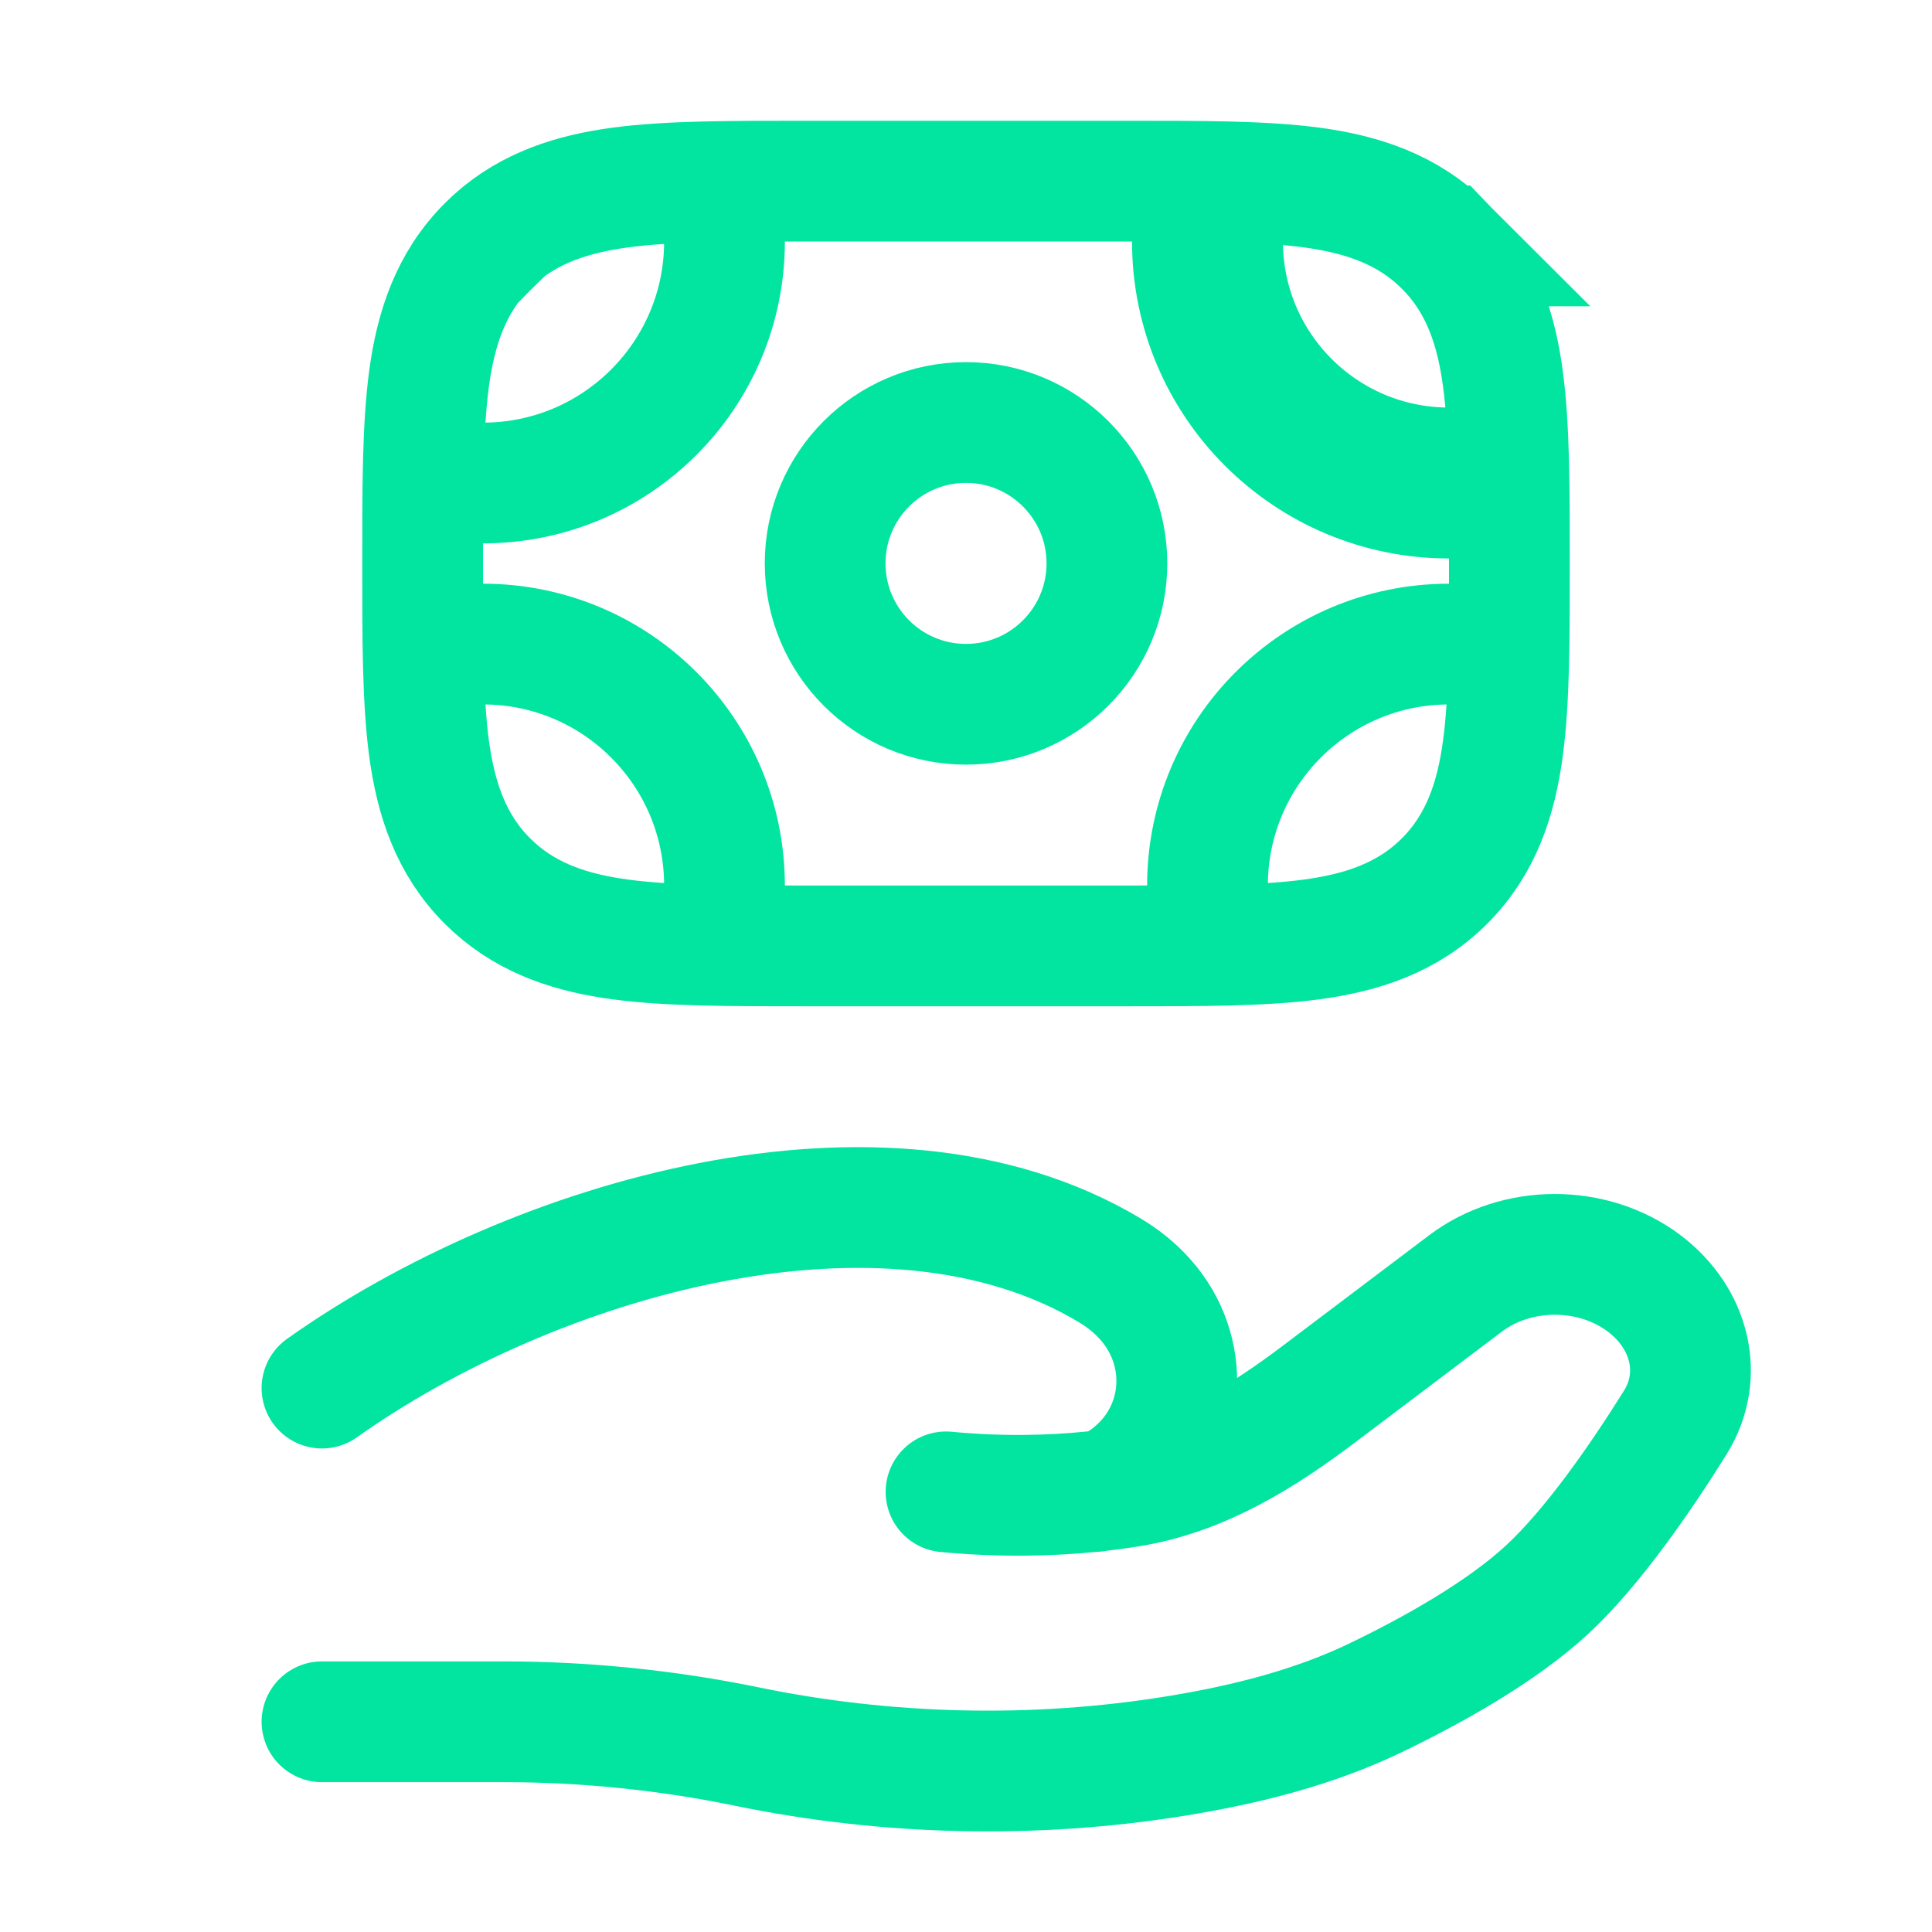
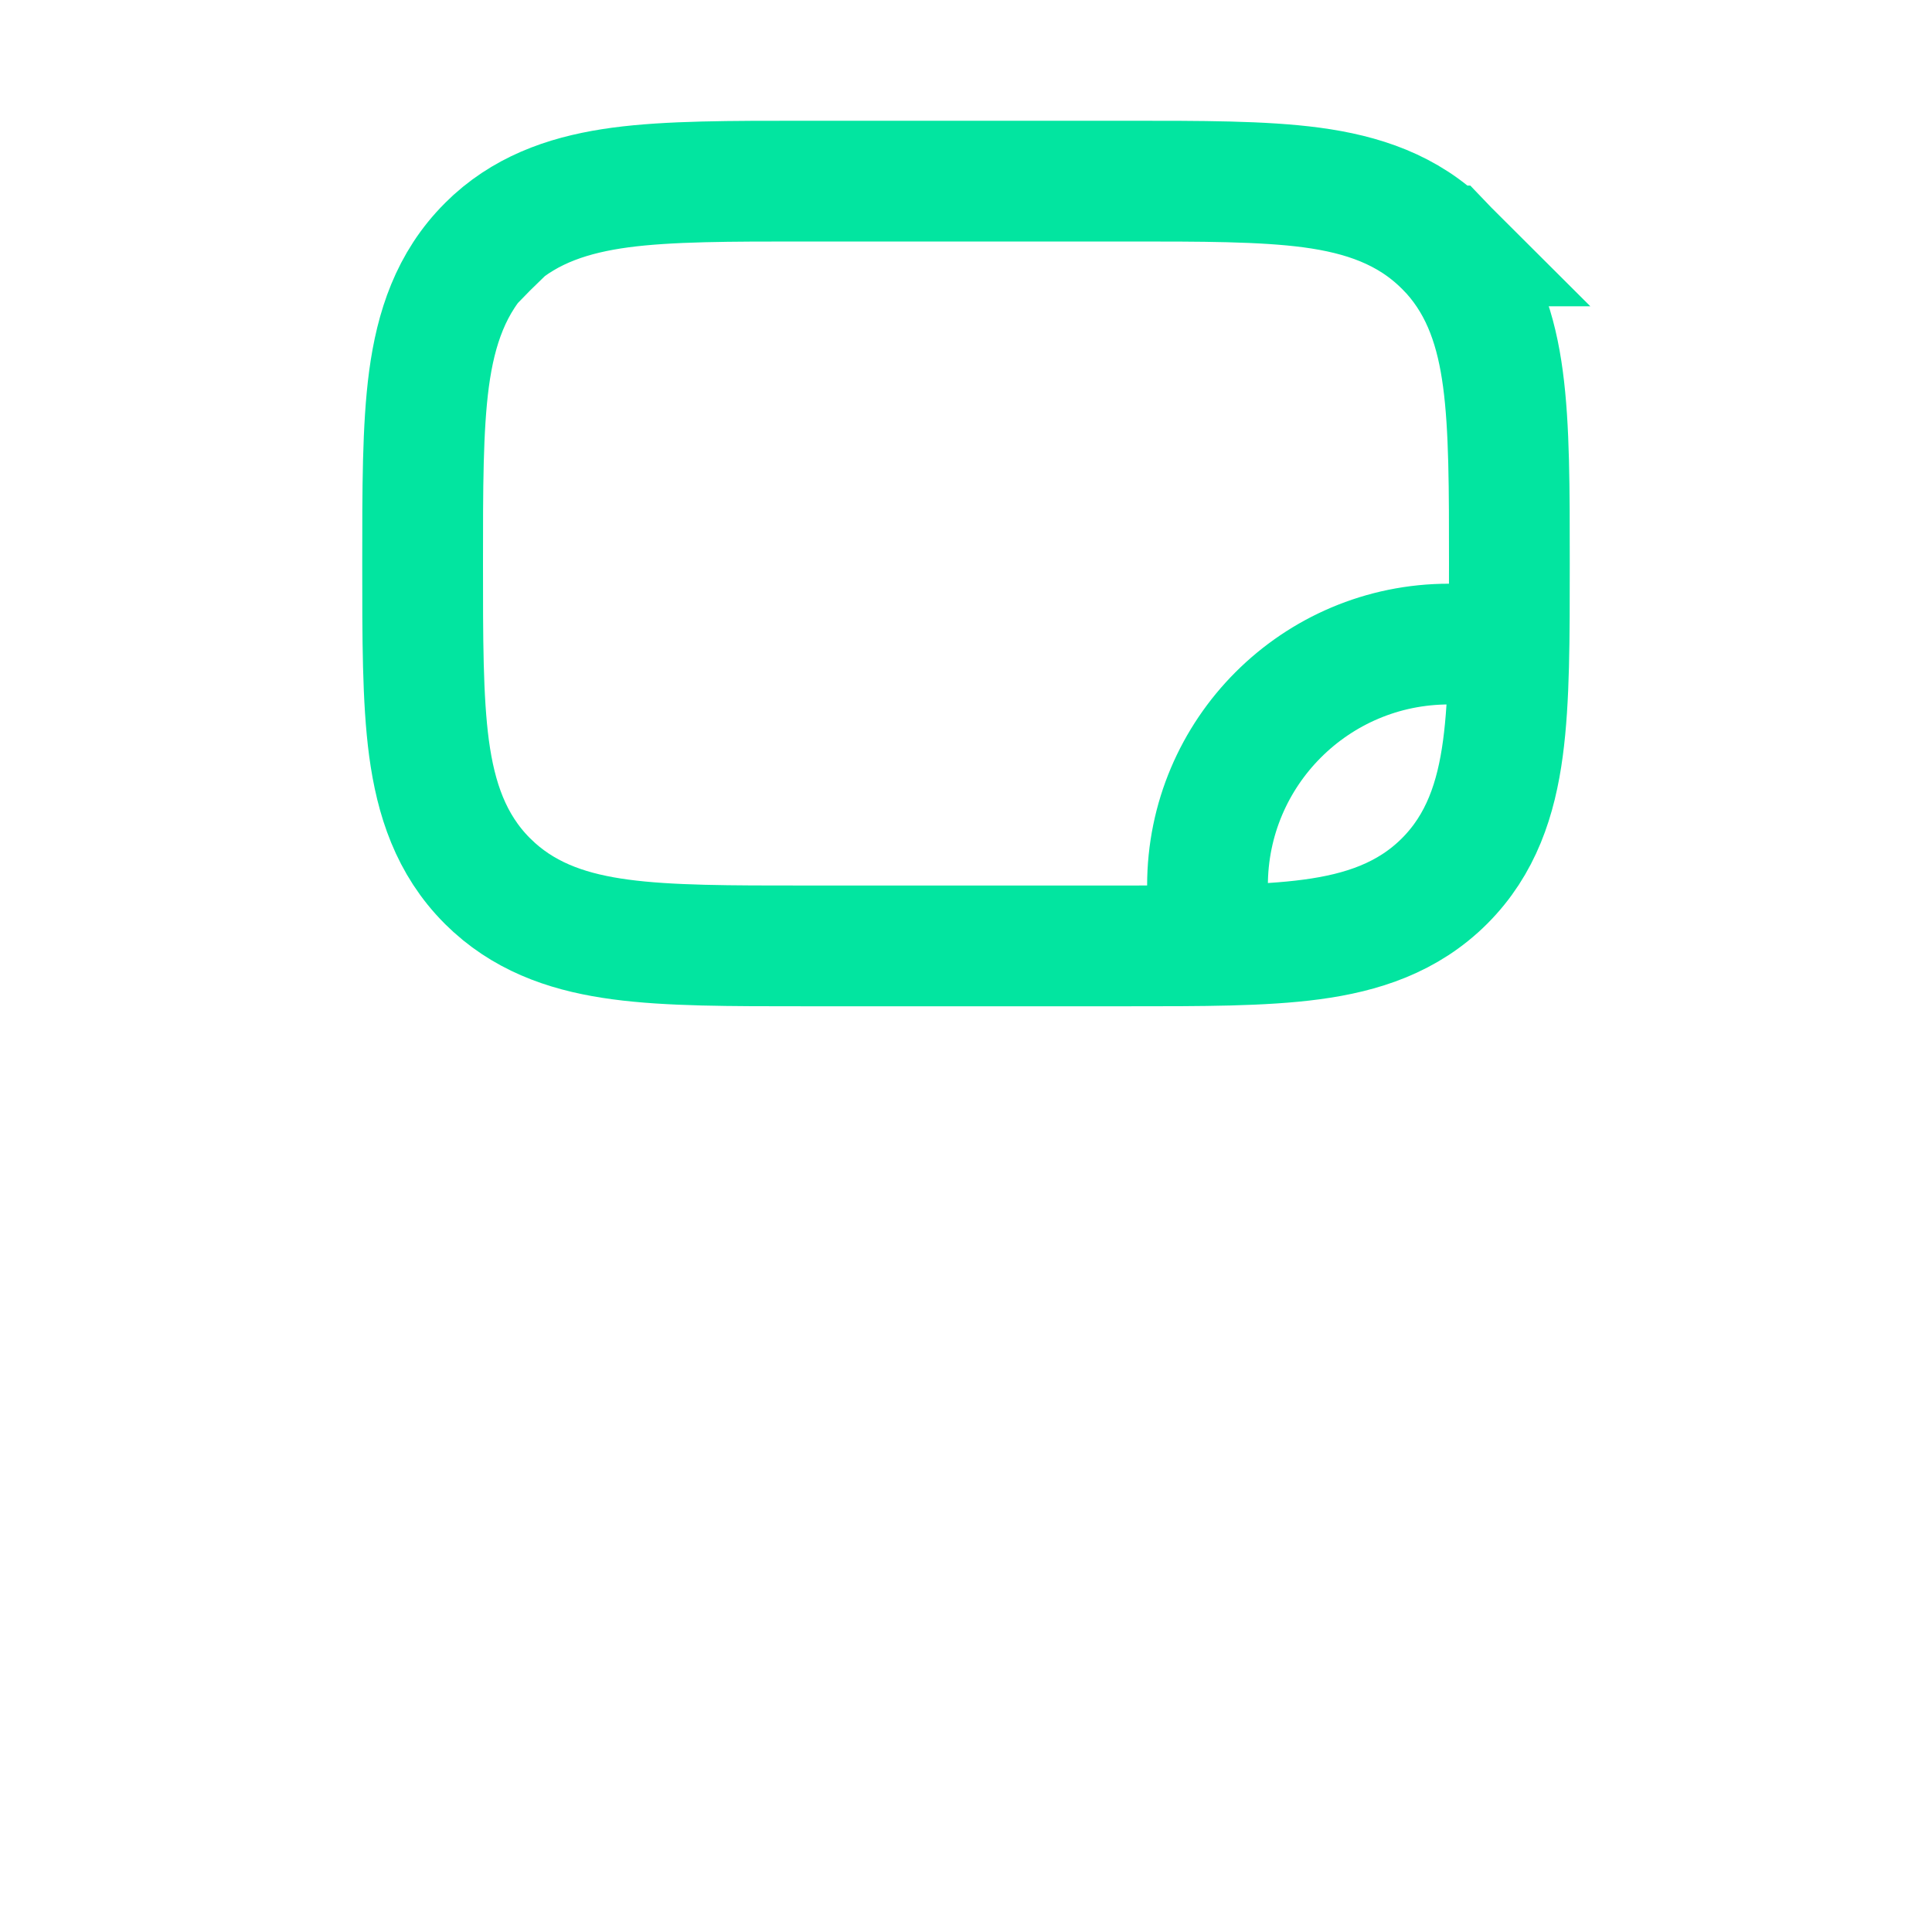
<svg xmlns="http://www.w3.org/2000/svg" width="32" height="32" viewBox="0 0 32 32" fill="none">
  <path d="M8.074 4.074C7.467 4.682 7.219 5.437 7.106 6.274C6.998 7.083 7 8.105 7 9.333C7 10.562 6.998 11.584 7.106 12.393C7.219 13.229 7.466 13.985 8.073 14.592L8.074 14.593L8.189 14.702C8.776 15.23 9.489 15.455 10.274 15.56C11.082 15.669 12.104 15.667 13.333 15.667H18.667C19.895 15.667 20.917 15.669 21.726 15.56C22.562 15.448 23.318 15.2 23.926 14.593C24.533 13.986 24.781 13.23 24.893 12.393C25.002 11.584 25 10.562 25 9.333C25 8.105 25.002 7.083 24.893 6.274C24.788 5.49 24.564 4.776 24.036 4.189L23.926 4.074C23.881 4.074 23.838 4.074 23.797 4.077C23.838 4.074 23.88 4.073 23.924 4.073C23.317 3.467 22.562 3.219 21.726 3.106C20.917 2.998 19.895 3 18.667 3H13.333C12.104 3 11.082 2.998 10.274 3.106C9.49 3.212 8.776 3.436 8.189 3.964L8.074 4.074ZM8.074 4.074C8.074 4.556 8.24 4.872 8.457 5.081C8.08 4.668 8.074 4.089 8.074 4.074ZM8.074 4.074L8.295 4.096C8.505 4.131 8.825 4.223 9.081 4.457C8.891 4.26 8.613 4.105 8.202 4.078L8.074 4.074ZM23.459 4.135C23.391 4.154 23.329 4.177 23.27 4.204C23.329 4.177 23.391 4.154 23.459 4.135Z" stroke="#02E5A0" stroke-width="2" />
-   <path d="M16 6.998C17.288 6.998 18.334 8.043 18.334 9.331C18.334 10.62 17.288 11.665 16 11.665C14.711 11.665 13.667 10.62 13.667 9.331C13.667 8.043 14.711 6.998 16 6.998Z" stroke="#02E5A0" stroke-width="2" />
-   <path d="M24 8C21.791 8 20 6.209 20 4" stroke="#02E5A0" stroke-width="2.5" stroke-linecap="round" />
  <path d="M24 10.668C21.791 10.668 20 12.459 20 14.668" stroke="#02E5A0" stroke-width="2" stroke-linecap="round" />
-   <path d="M8 8C10.209 8 12 6.209 12 4" stroke="#02E5A0" stroke-width="2" stroke-linecap="round" />
-   <path d="M8 10.668C10.209 10.668 12 12.459 12 14.668" stroke="#02E5A0" stroke-width="2" stroke-linecap="round" />
-   <path d="M5.333 28.518H8.347C9.694 28.518 11.057 28.658 12.368 28.928C14.689 29.407 17.132 29.465 19.476 29.085C20.632 28.898 21.768 28.612 22.797 28.115C23.725 27.667 24.863 27.035 25.627 26.328C26.389 25.621 27.184 24.465 27.748 23.561C28.231 22.786 27.997 21.835 27.233 21.257C26.383 20.616 25.122 20.616 24.273 21.258L21.863 23.078C20.929 23.783 19.909 24.433 18.694 24.627C18.548 24.65 18.395 24.671 18.235 24.69M18.235 24.69C18.187 24.695 18.138 24.701 18.089 24.706M18.235 24.69C18.43 24.648 18.622 24.528 18.804 24.37C19.661 23.622 19.715 22.36 18.971 21.524C18.799 21.33 18.597 21.169 18.372 21.035C14.642 18.81 8.839 20.504 5.333 22.991M18.235 24.69C18.186 24.7 18.138 24.706 18.089 24.706M18.089 24.706C17.391 24.777 16.575 24.796 15.669 24.71" stroke="#02E5A0" stroke-width="2" stroke-linecap="round" />
</svg>